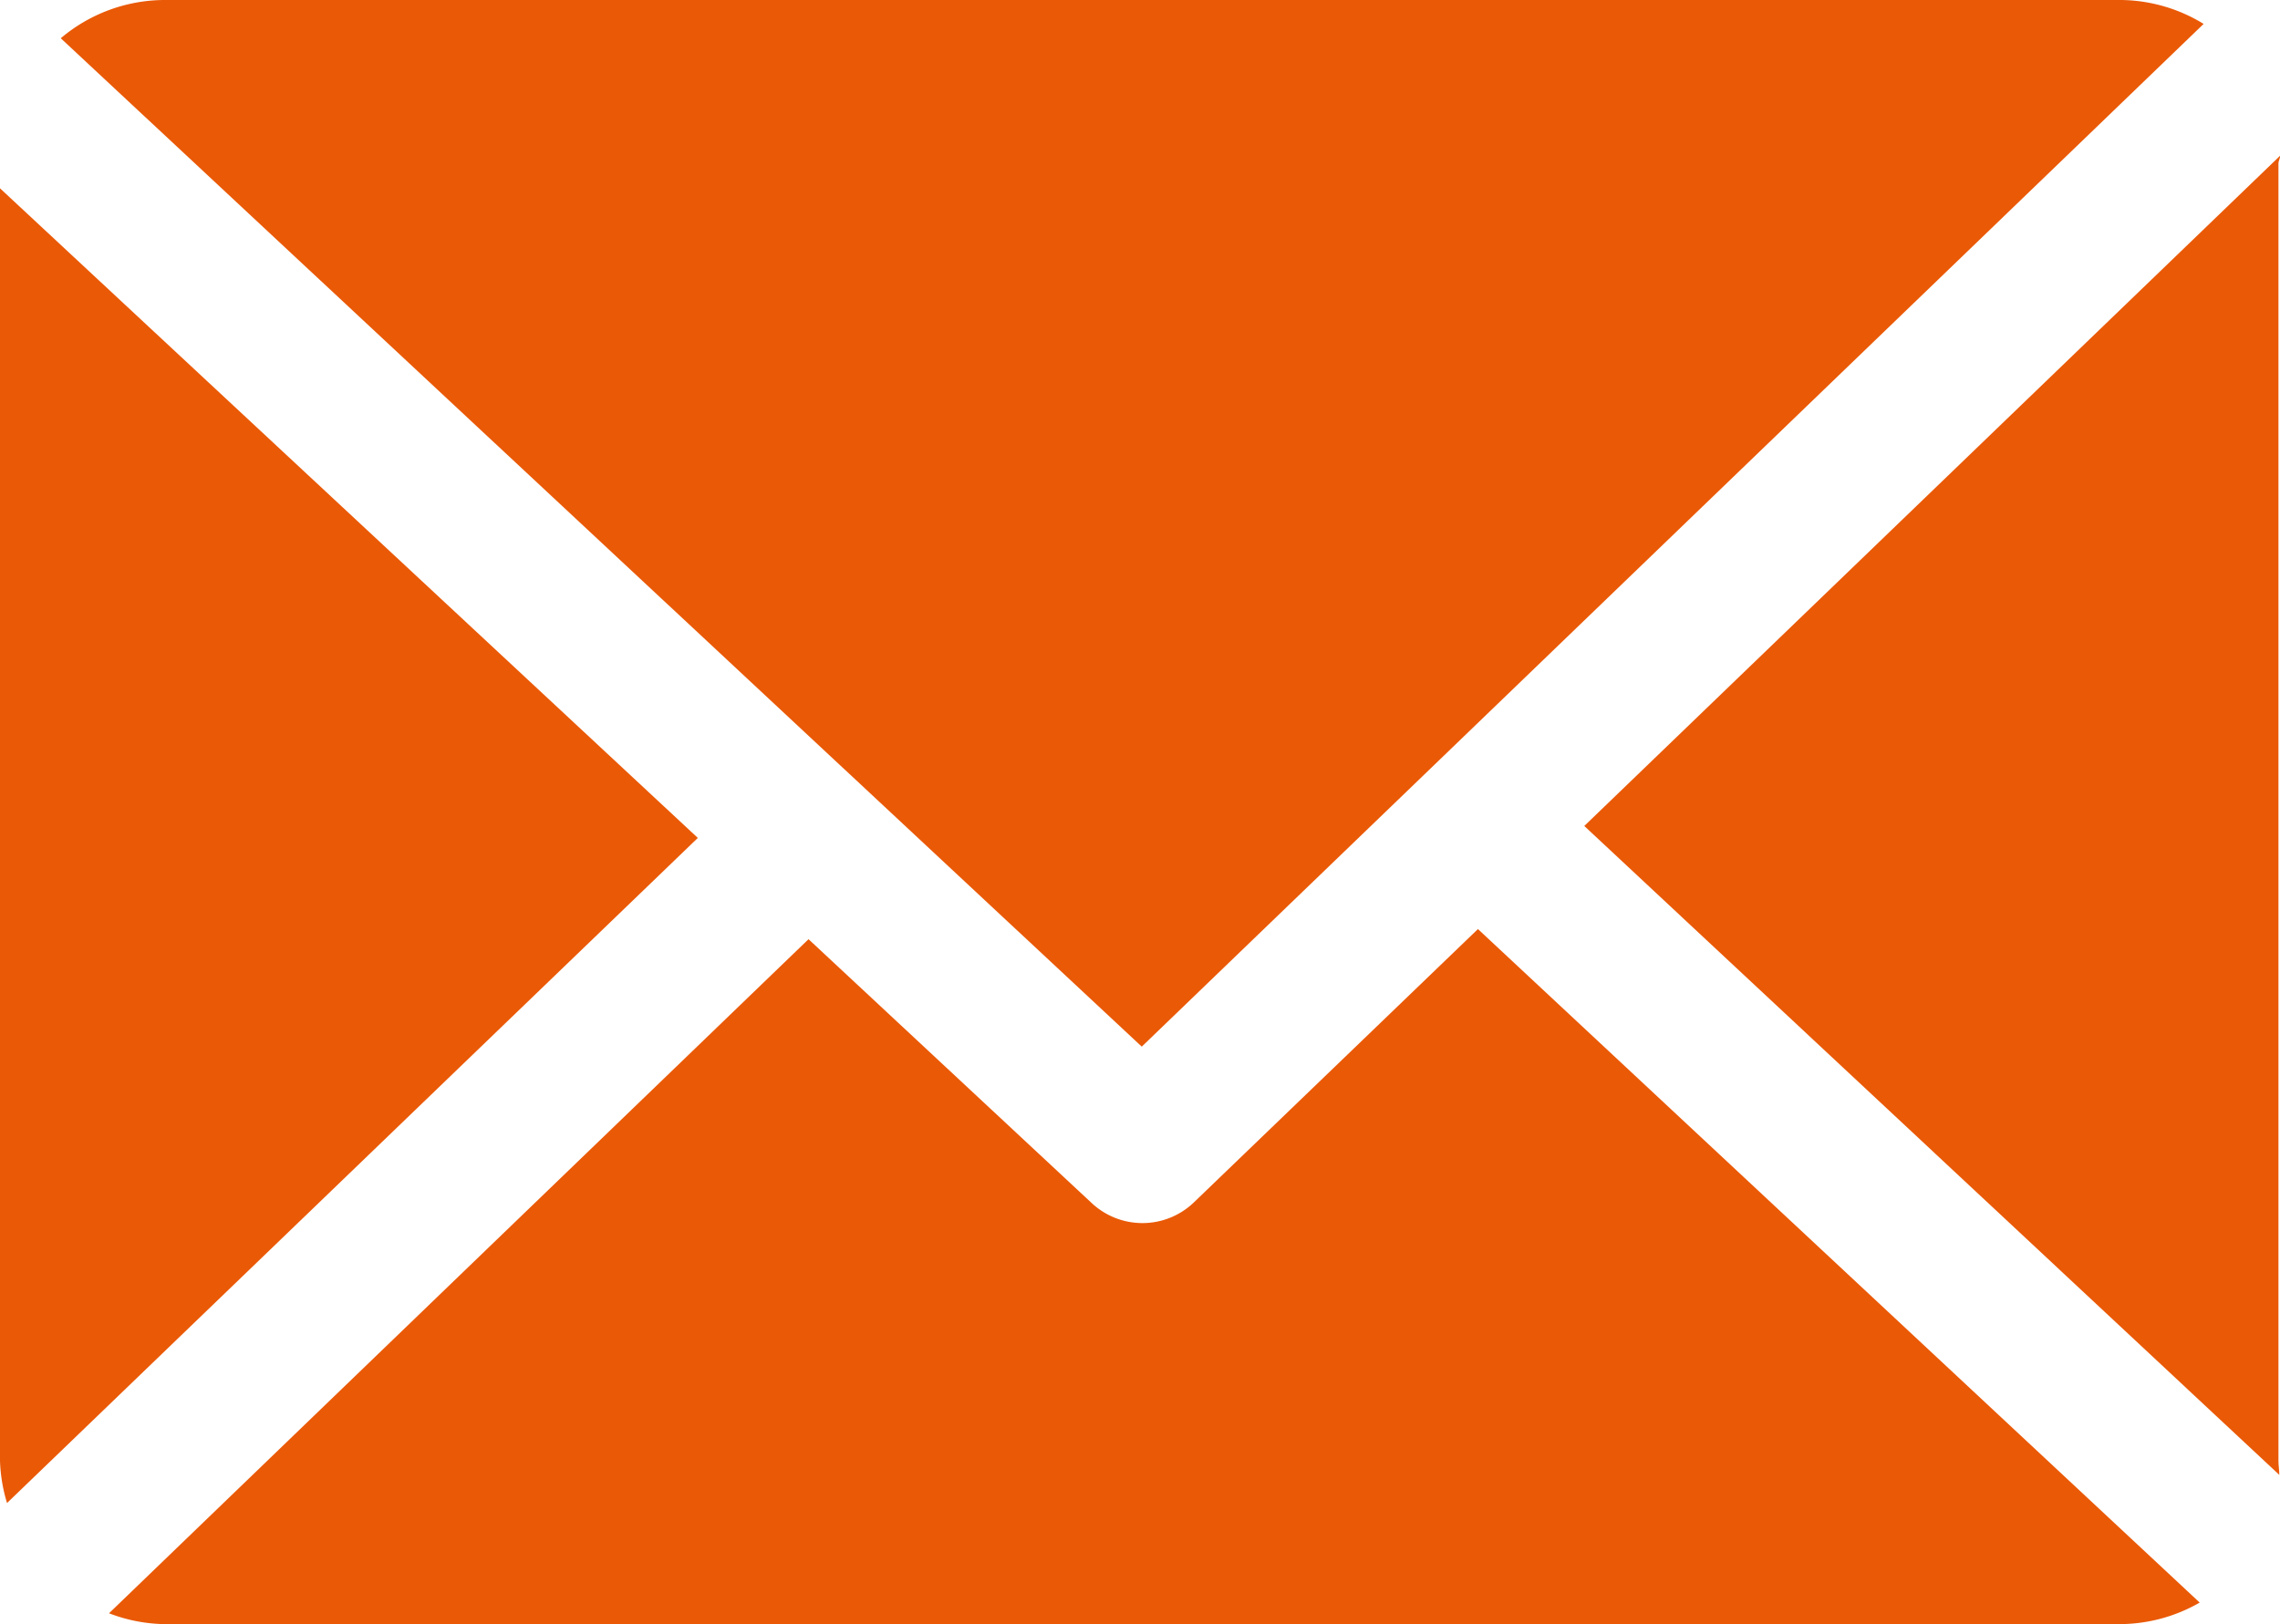
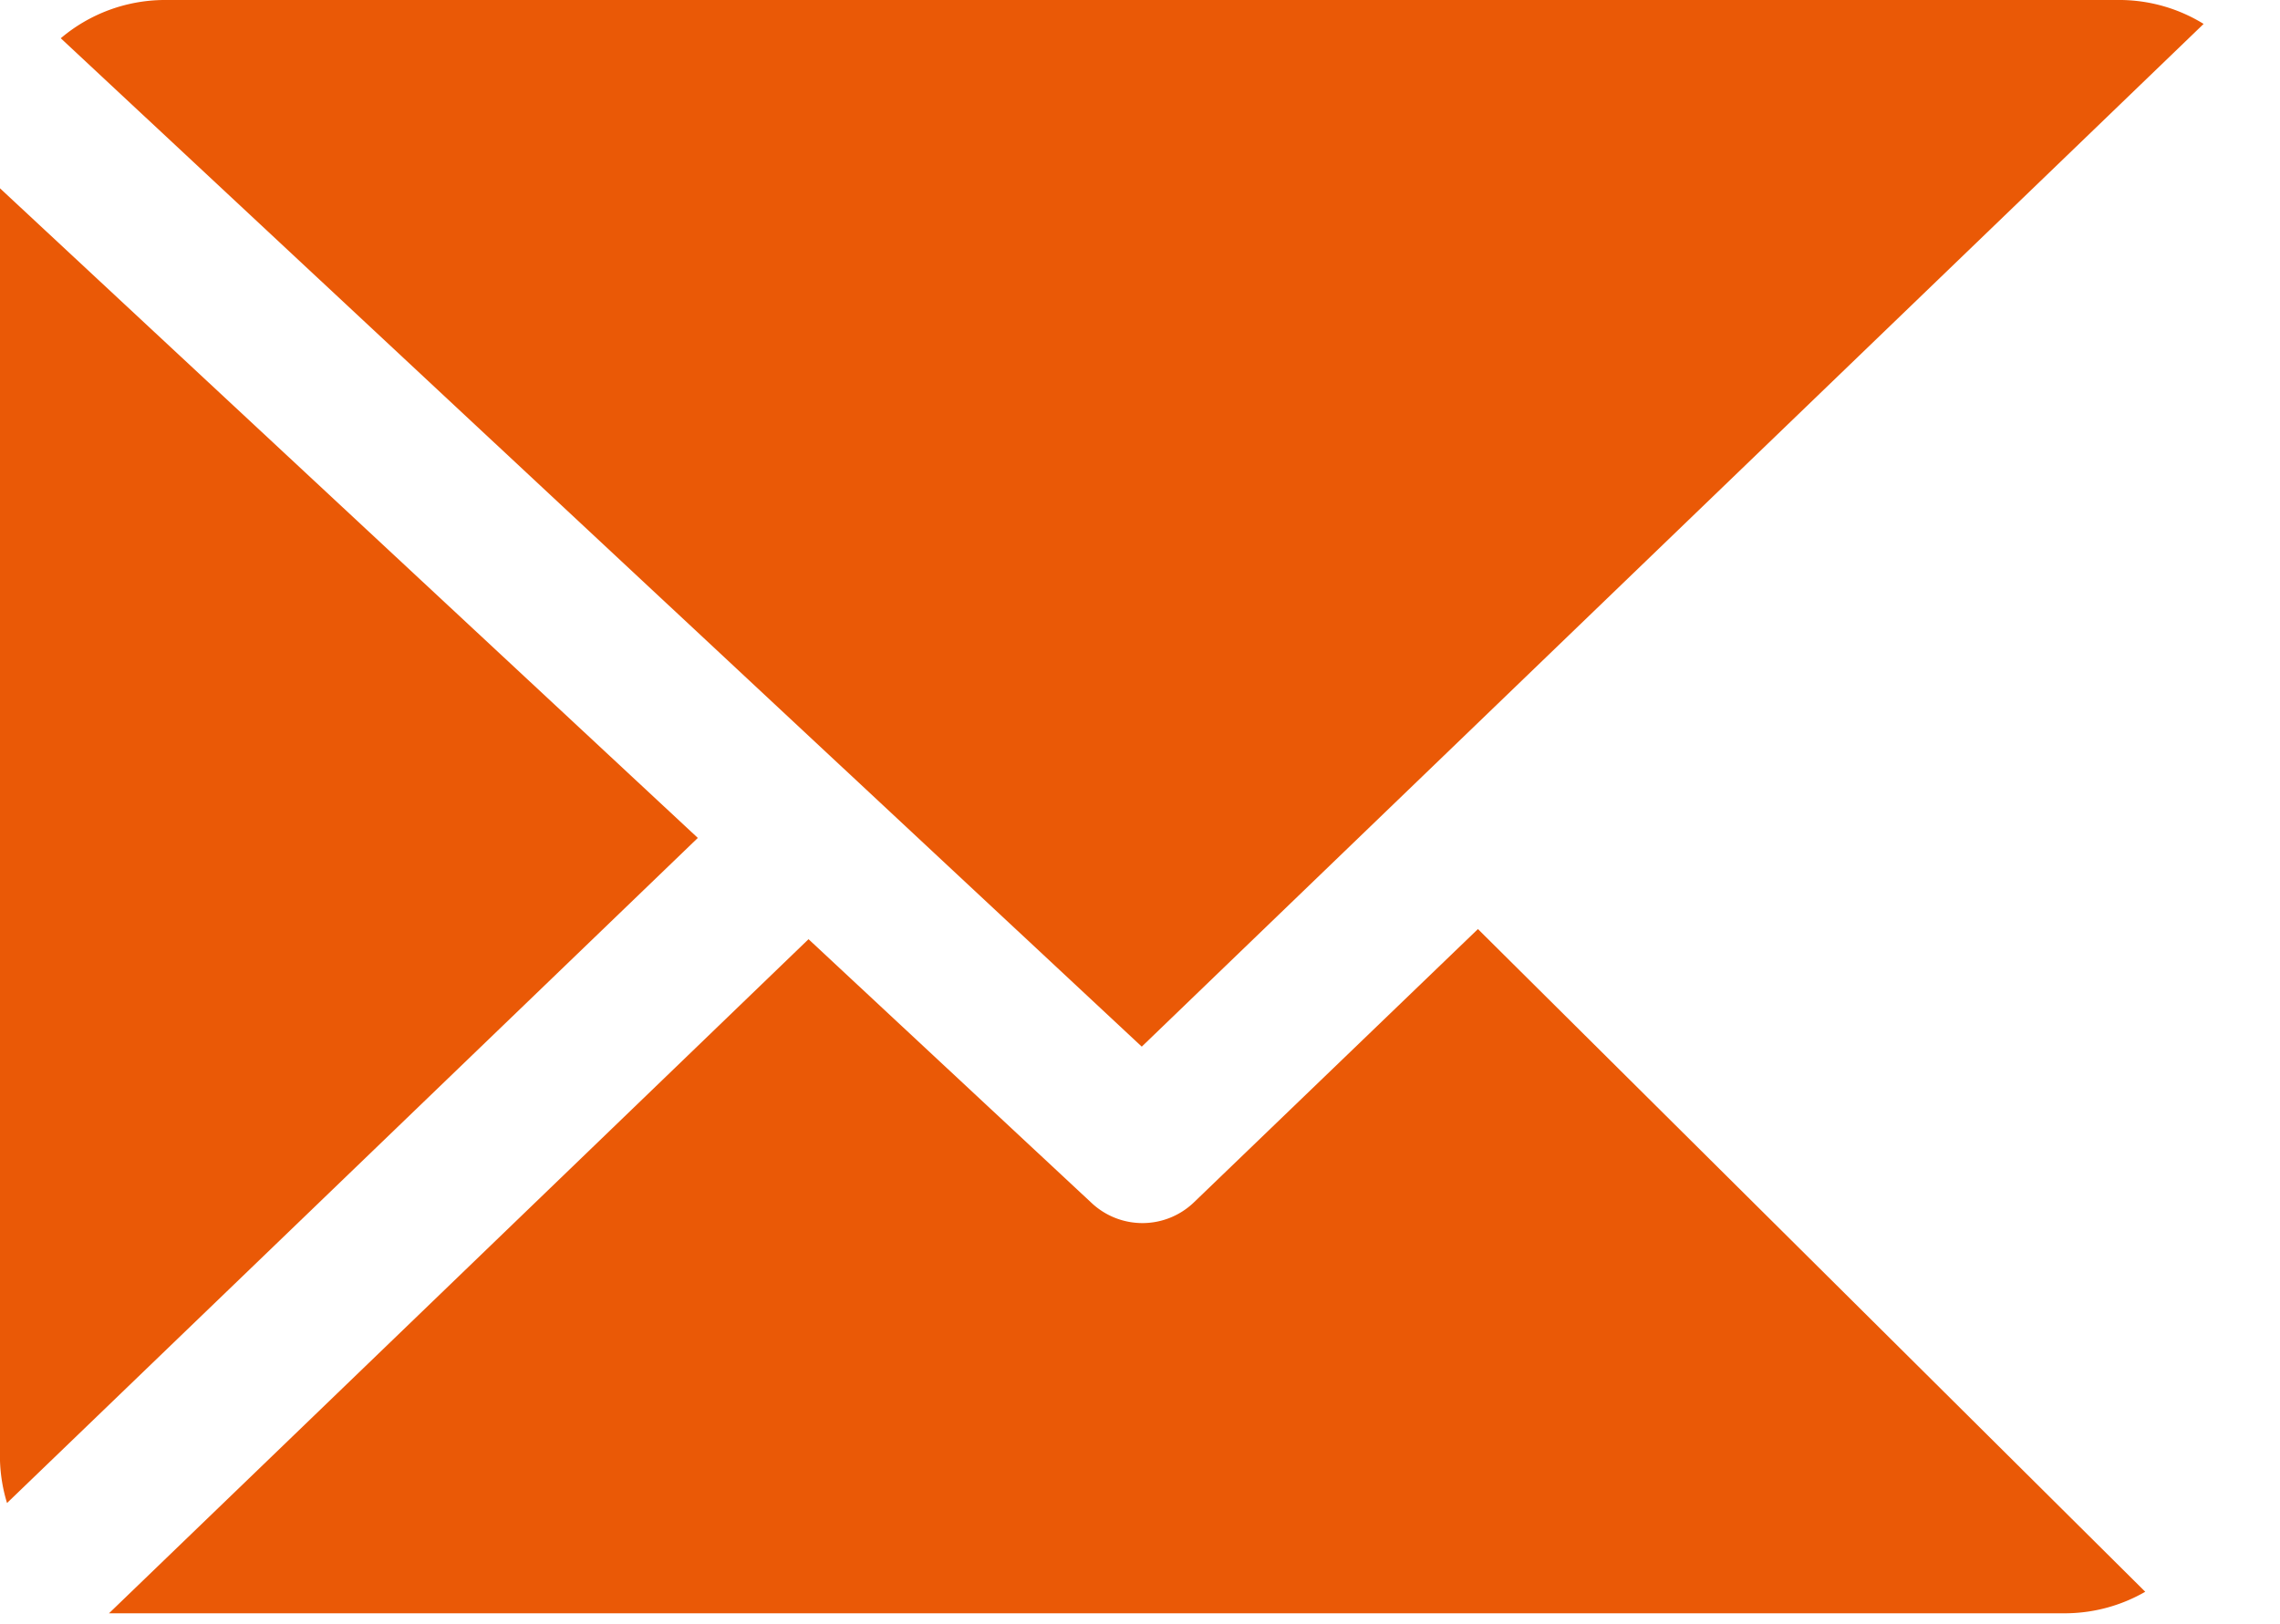
<svg xmlns="http://www.w3.org/2000/svg" width="16.209" height="11.55" viewBox="0 0 16.209 11.55">
  <g id="mail_icon" transform="translate(0 -33.085)">
-     <path id="Pfad_250" data-name="Pfad 250" d="M164.864,48.861c0-.019.013-.037.012-.055l-4.947,4.766,4.941,4.614c0-.033-.006-.066-.006-.1Z" transform="translate(-148.666 -14.614)" fill="#ea5906" />
-     <path id="Pfad_251" data-name="Pfad 251" d="M20.742,126.9l-2.019,1.943a.528.528,0,0,1-.726.006l-2.014-1.877-4.973,4.793a1.146,1.146,0,0,0,.387.077h13.92a1.145,1.145,0,0,0,.556-.153Z" transform="translate(-10.235 -87.209)" fill="#ea5906" />
+     <path id="Pfad_251" data-name="Pfad 251" d="M20.742,126.9l-2.019,1.943a.528.528,0,0,1-.726.006l-2.014-1.877-4.973,4.793h13.92a1.145,1.145,0,0,0,.556-.153Z" transform="translate(-10.235 -87.209)" fill="#ea5906" />
    <path id="Pfad_252" data-name="Pfad 252" d="M13.815,40.527l7.549-7.272a1.144,1.144,0,0,0-.583-.17H6.86a1.147,1.147,0,0,0-.73.272Z" transform="translate(-5.698)" fill="#ea5906" />
    <path id="Pfad_253" data-name="Pfad 253" d="M0,52.1v9.048a1.149,1.149,0,0,0,.05.3l4.911-4.729Z" transform="translate(0 -17.676)" fill="#ea5906" />
  </g>
</svg>